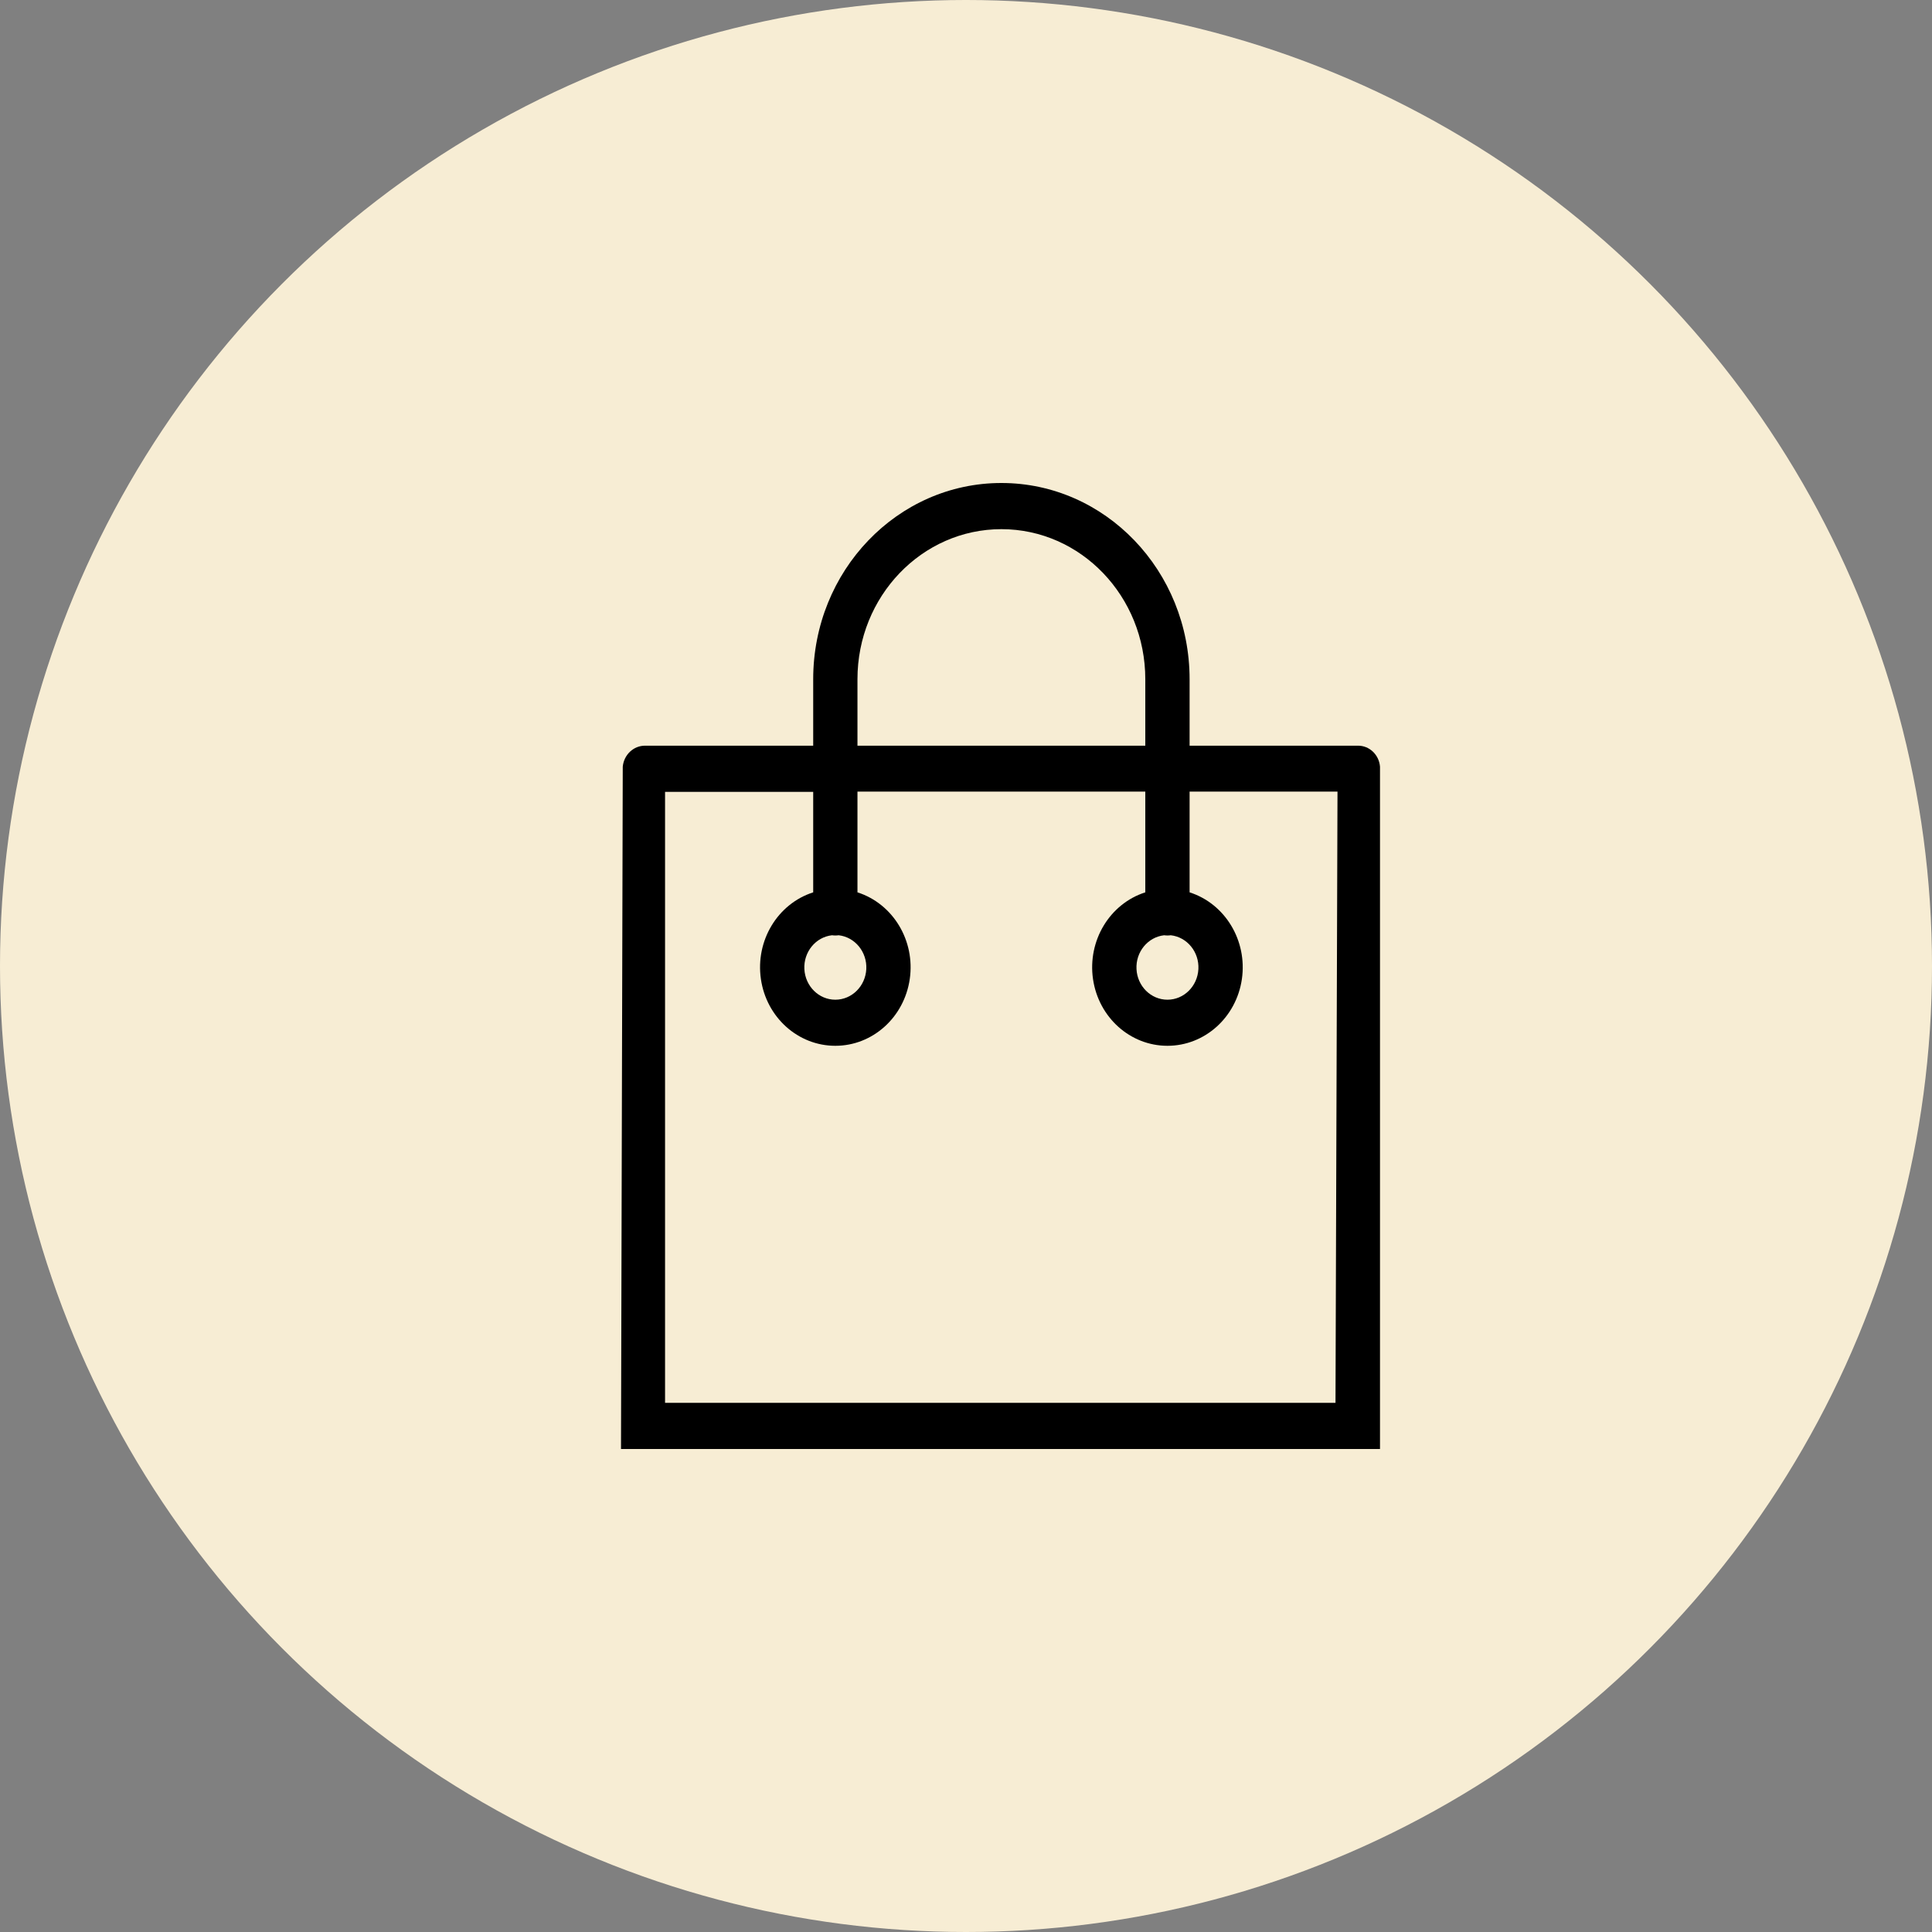
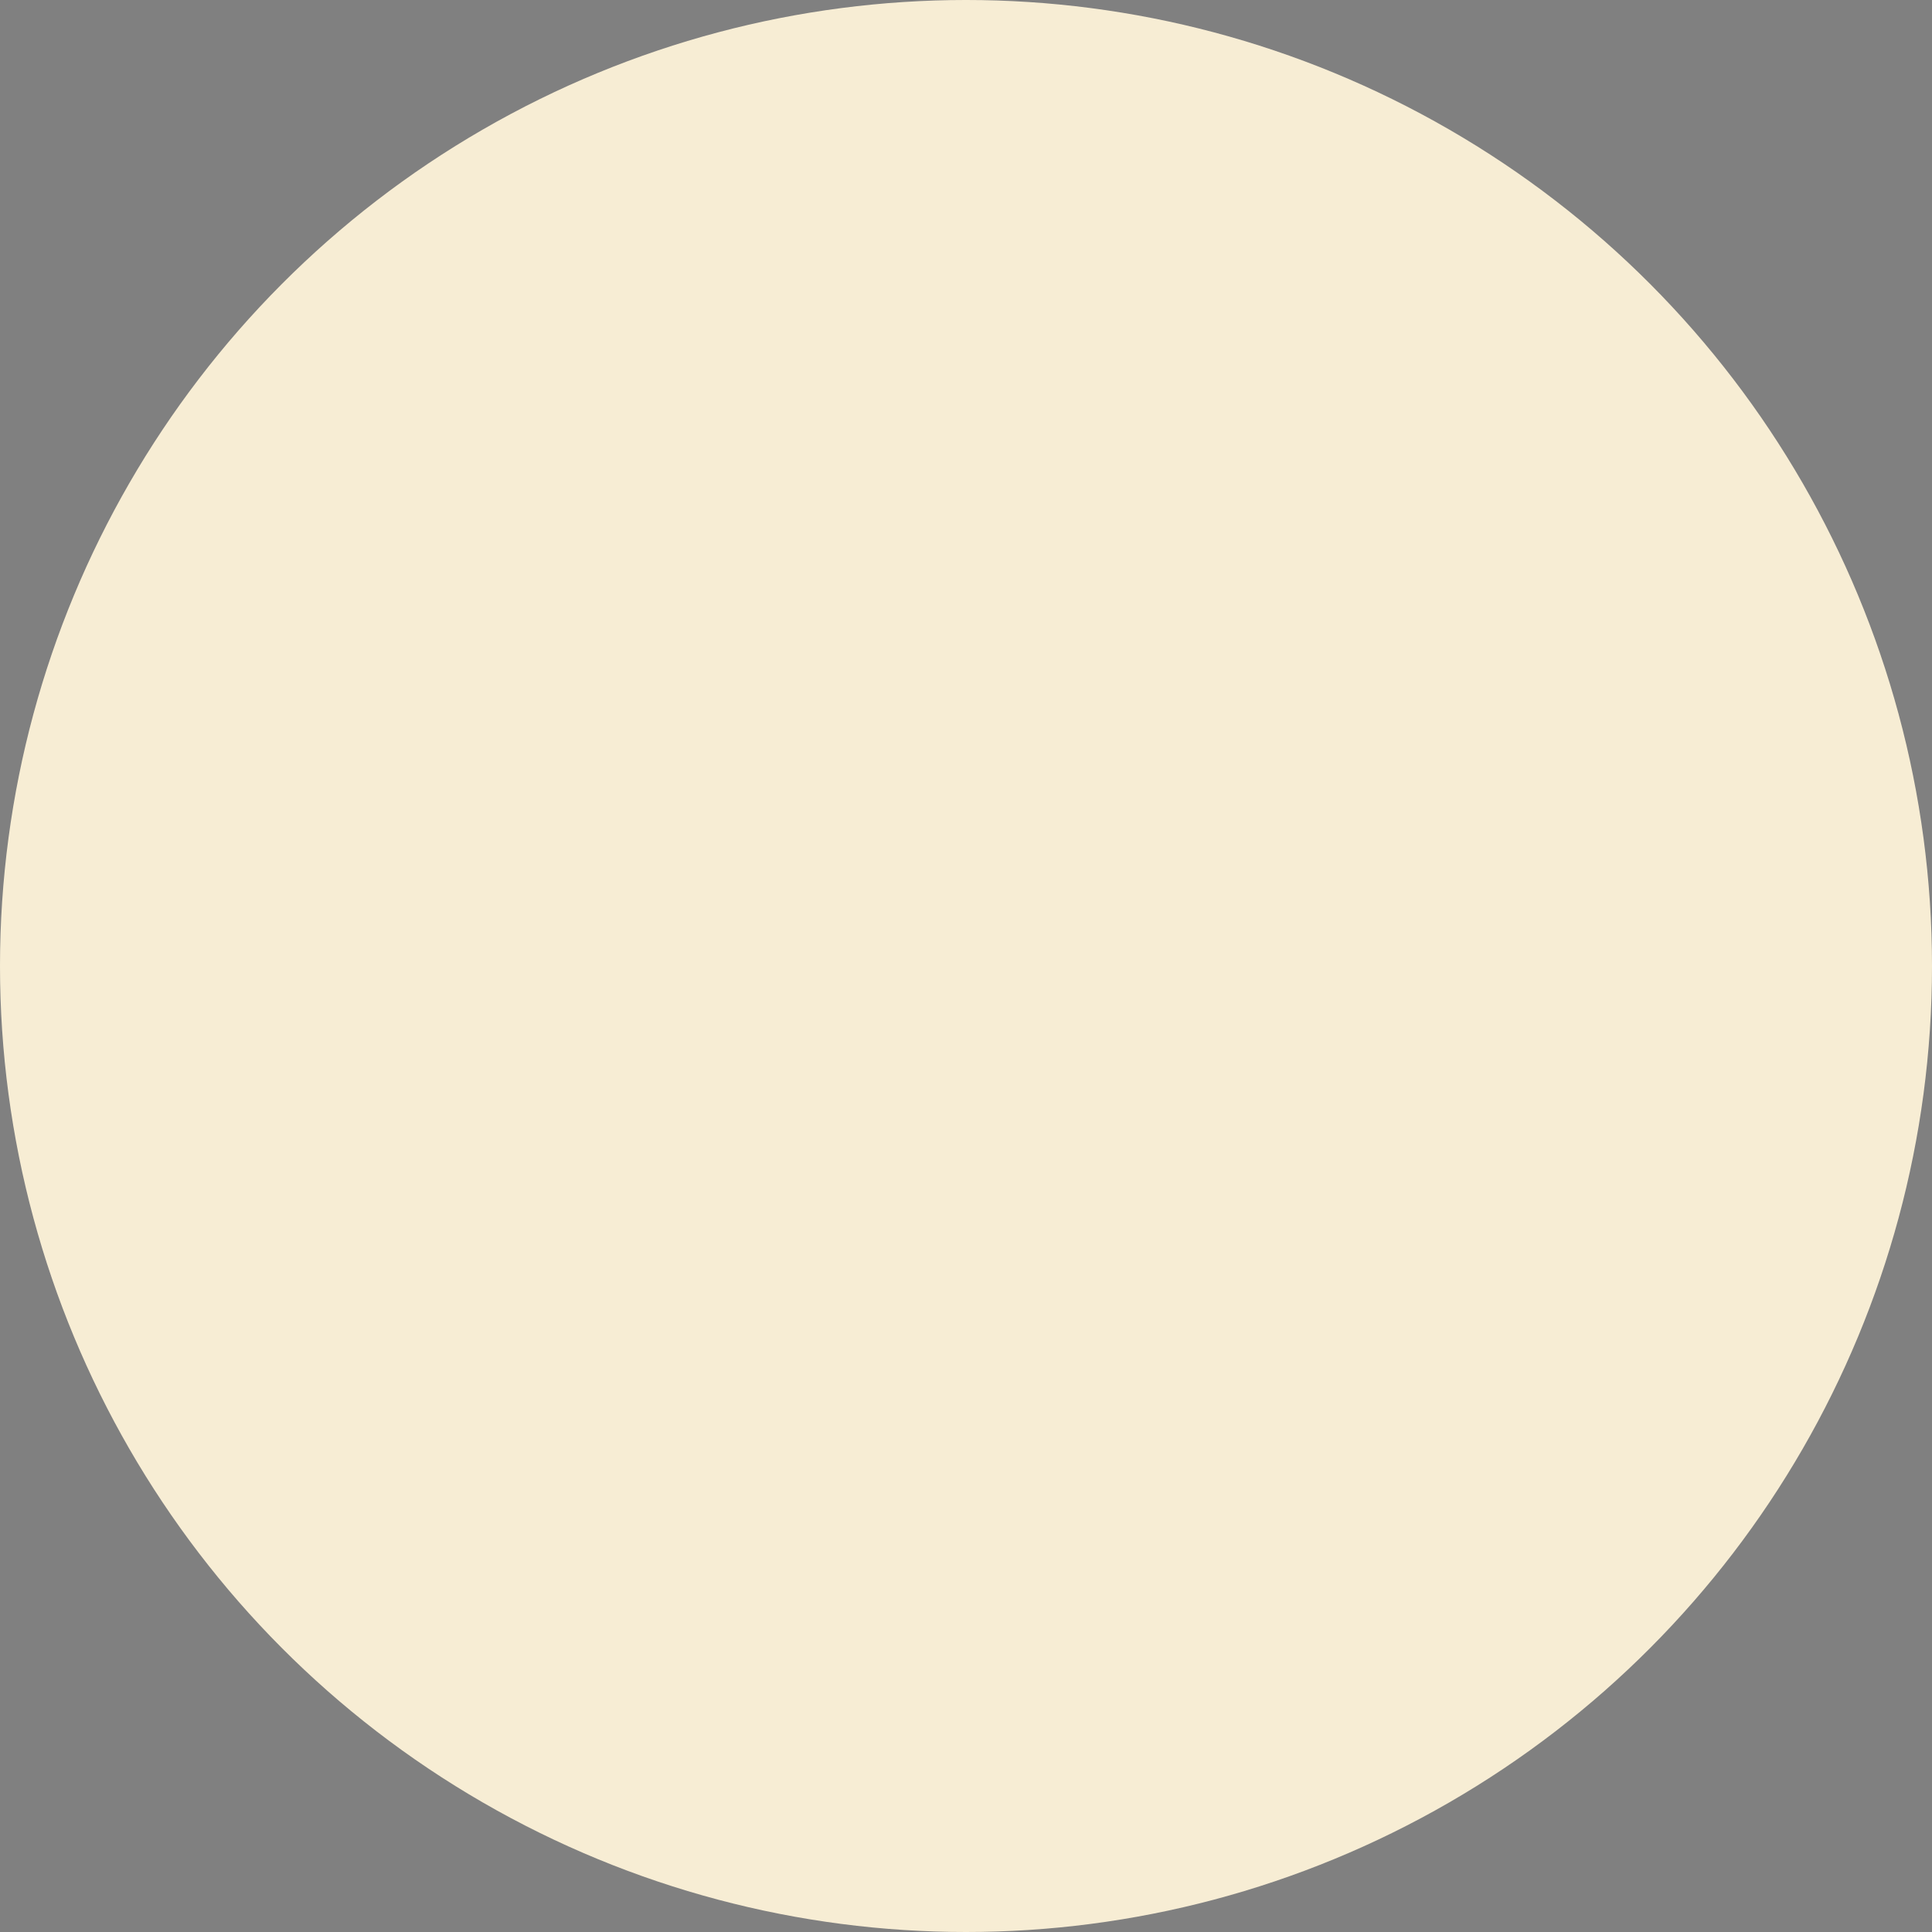
<svg xmlns="http://www.w3.org/2000/svg" width="56px" height="56px" viewBox="0 0 56 56" version="1.1">
  <rect x="0" y="0" width="56" height="56" fill="#808080" stroke="none" />
  <title>1E289449-88A1-469E-88B0-8E7CB53B4791</title>
  <g id="Ana-sayfa" stroke="none" stroke-width="1" fill="none" fill-rule="evenodd">
    <g id="Sepet-Açık-theorie" transform="translate(-1740, -51)">
      <g id="Group-19" transform="translate(1740, 51)">
        <circle id="Oval" fill="#F7EDD4" cx="28" cy="28" r="28" />
-         <path d="M40,22.222 C39.972,21.876 39.692,21.61 39.358,21.614 L34.481,21.614 L34.481,19.687 C34.481,16.546 32.038,14 29.026,14 C26.013,14 23.571,16.546 23.571,19.687 L23.571,21.614 L18.693,21.614 C18.361,21.615 18.084,21.878 18.051,22.222 L18,42 L40,42 L40,22.222 Z M24.854,19.687 C24.854,17.285 26.722,15.338 29.026,15.338 C31.33,15.338 33.197,17.285 33.197,19.687 L33.197,21.614 L24.854,21.614 L24.854,19.687 Z M38.71,40.662 L19.277,40.662 L19.277,22.952 L23.571,22.952 L23.571,25.865 C22.539,26.196 21.894,27.264 22.055,28.377 C22.215,29.49 23.133,30.313 24.212,30.313 C25.292,30.313 26.209,29.49 26.37,28.377 C26.531,27.264 25.886,26.196 24.854,25.865 L24.854,22.945 L33.197,22.945 L33.197,25.865 C32.165,26.196 31.521,27.264 31.681,28.377 C31.842,29.49 32.759,30.313 33.839,30.313 C34.919,30.313 35.836,29.49 35.997,28.377 C36.157,27.264 35.513,26.196 34.481,25.865 L34.481,22.945 L38.768,22.945 L38.71,40.662 Z M24.116,27.109 C24.18,27.118 24.245,27.118 24.309,27.109 C24.783,27.162 25.135,27.594 25.11,28.09 C25.084,28.587 24.69,28.977 24.212,28.977 C23.735,28.977 23.341,28.587 23.315,28.09 C23.29,27.594 23.641,27.162 24.116,27.109 Z M33.935,27.109 C34.41,27.162 34.762,27.594 34.736,28.09 C34.71,28.587 34.316,28.977 33.839,28.977 C33.361,28.977 32.967,28.587 32.942,28.09 C32.916,27.594 33.268,27.162 33.743,27.109 C33.807,27.118 33.871,27.118 33.935,27.109 Z" id="Shape" fill="#000000" fill-rule="nonzero" />
      </g>
    </g>
  </g>
</svg>